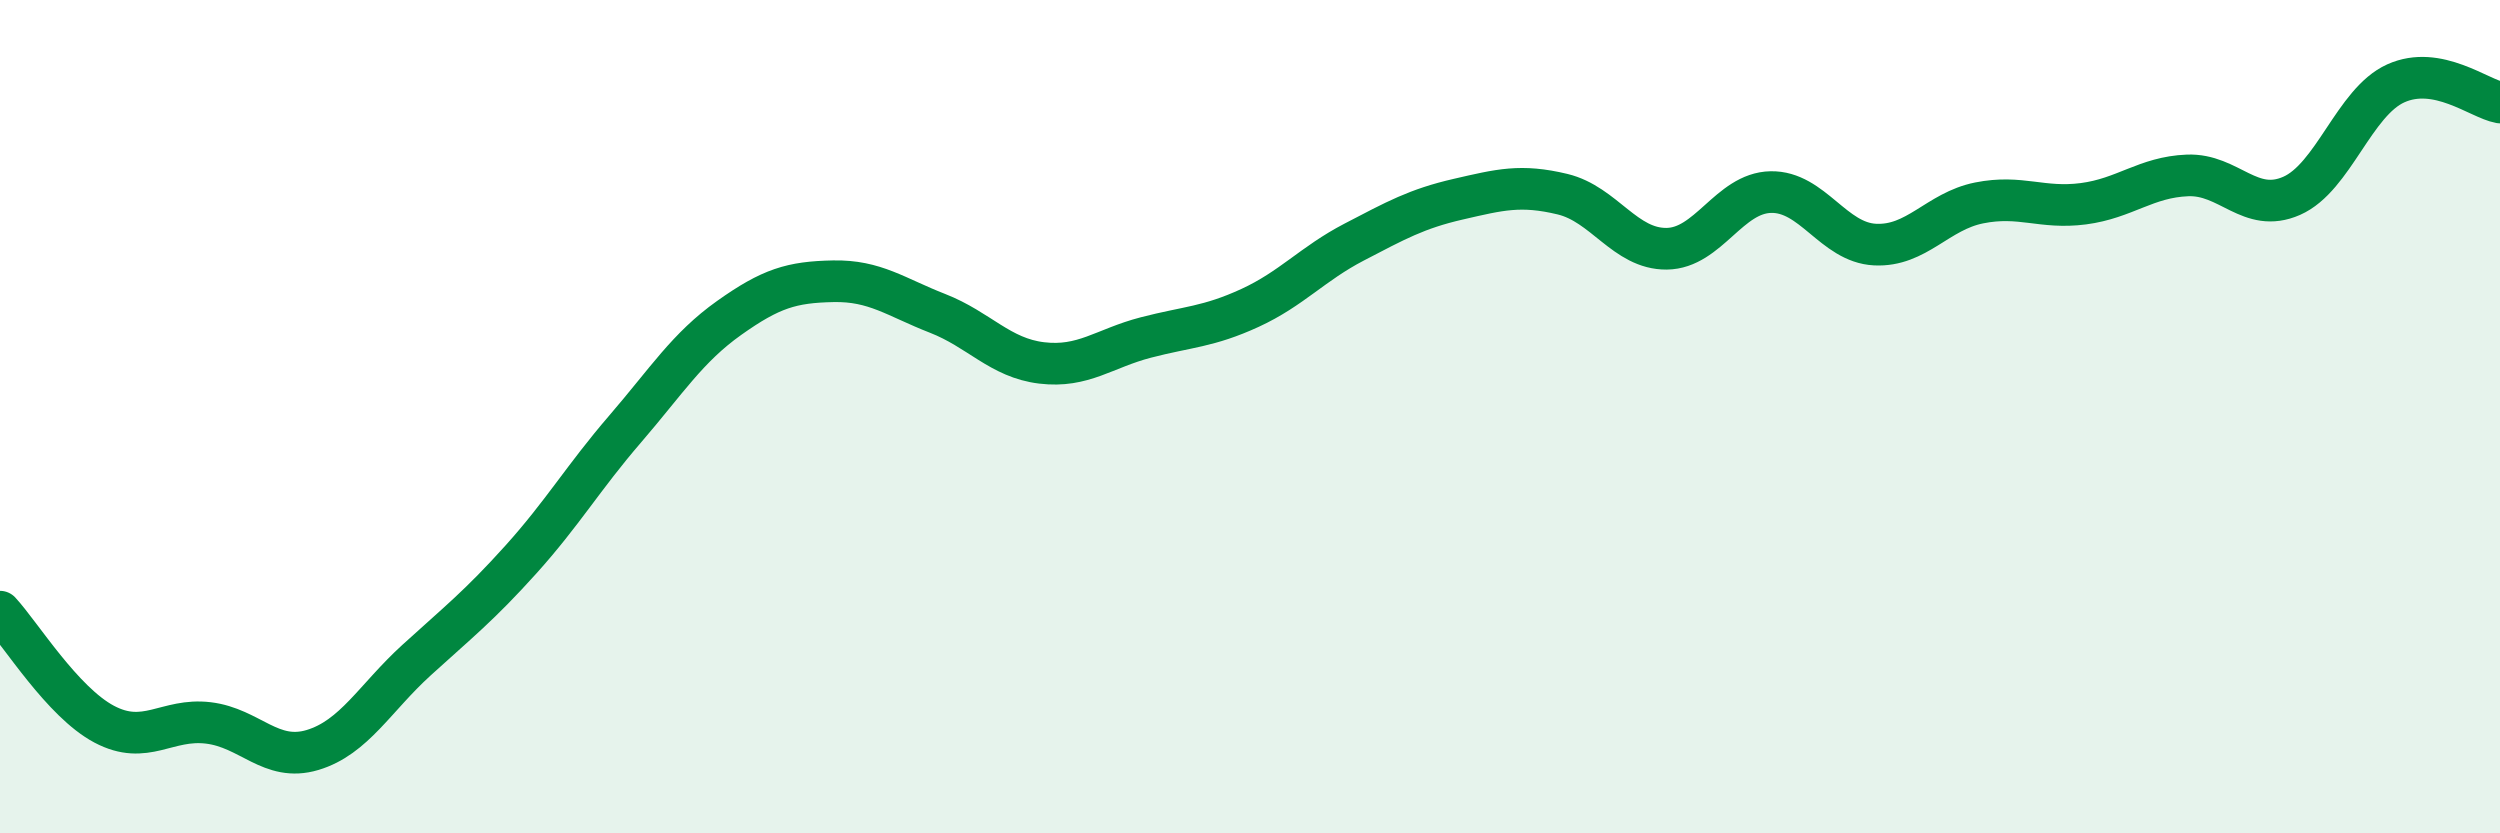
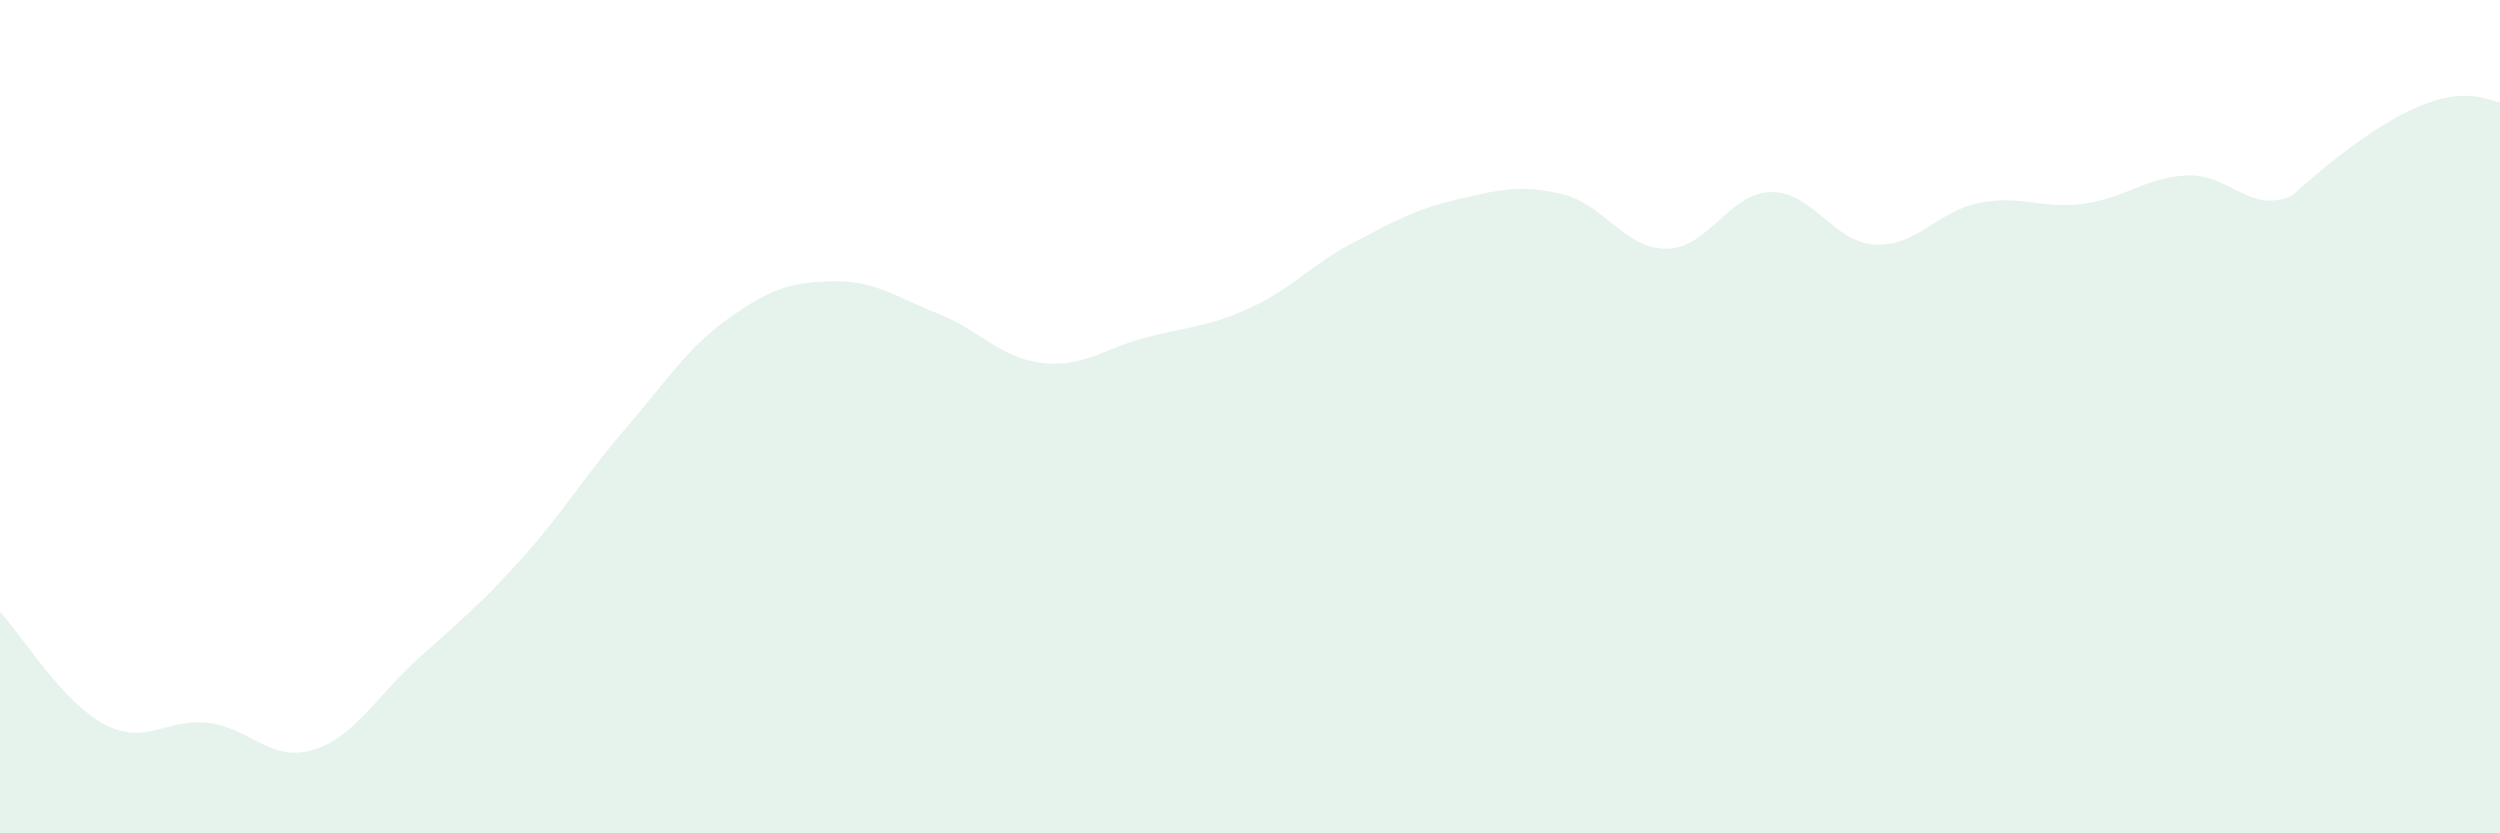
<svg xmlns="http://www.w3.org/2000/svg" width="60" height="20" viewBox="0 0 60 20">
-   <path d="M 0,14.68 C 0.5,15.22 1.5,16.85 2.5,17.38 C 3.5,17.91 4,17.23 5,17.35 C 6,17.47 6.5,18.3 7.5,18 C 8.5,17.7 9,16.75 10,15.84 C 11,14.93 11.5,14.54 12.5,13.43 C 13.5,12.32 14,11.46 15,10.3 C 16,9.14 16.5,8.34 17.5,7.63 C 18.5,6.92 19,6.77 20,6.75 C 21,6.73 21.5,7.13 22.5,7.52 C 23.5,7.91 24,8.59 25,8.71 C 26,8.83 26.5,8.36 27.5,8.1 C 28.5,7.84 29,7.85 30,7.39 C 31,6.93 31.5,6.33 32.5,5.81 C 33.5,5.29 34,5.01 35,4.78 C 36,4.55 36.5,4.42 37.5,4.66 C 38.5,4.9 39,5.98 40,5.97 C 41,5.96 41.5,4.63 42.5,4.61 C 43.5,4.59 44,5.82 45,5.87 C 46,5.92 46.5,5.07 47.5,4.87 C 48.5,4.67 49,5.02 50,4.89 C 51,4.76 51.5,4.25 52.5,4.21 C 53.5,4.17 54,5.14 55,4.7 C 56,4.26 56.5,2.45 57.5,2 C 58.5,1.55 59.5,2.37 60,2.46L60 20L0 20Z" fill="#008740" opacity="0.1" stroke-linecap="round" stroke-linejoin="round" />
-   <path d="M 0,14.68 C 0.5,15.22 1.5,16.85 2.5,17.38 C 3.5,17.91 4,17.23 5,17.35 C 6,17.47 6.5,18.3 7.5,18 C 8.5,17.7 9,16.75 10,15.84 C 11,14.93 11.5,14.54 12.5,13.43 C 13.5,12.32 14,11.46 15,10.3 C 16,9.14 16.5,8.34 17.5,7.63 C 18.5,6.92 19,6.77 20,6.75 C 21,6.73 21.5,7.13 22.5,7.52 C 23.5,7.91 24,8.59 25,8.71 C 26,8.83 26.5,8.36 27.5,8.1 C 28.5,7.84 29,7.85 30,7.39 C 31,6.93 31.5,6.33 32.5,5.81 C 33.5,5.29 34,5.01 35,4.78 C 36,4.55 36.5,4.42 37.5,4.66 C 38.5,4.9 39,5.98 40,5.97 C 41,5.96 41.5,4.63 42.5,4.61 C 43.5,4.59 44,5.82 45,5.87 C 46,5.92 46.5,5.07 47.5,4.87 C 48.5,4.67 49,5.02 50,4.89 C 51,4.76 51.5,4.25 52.5,4.21 C 53.5,4.17 54,5.14 55,4.7 C 56,4.26 56.5,2.45 57.5,2 C 58.5,1.55 59.5,2.37 60,2.46" stroke="#008740" stroke-width="1" fill="none" stroke-linecap="round" stroke-linejoin="round" />
+   <path d="M 0,14.68 C 0.5,15.22 1.5,16.85 2.5,17.38 C 3.5,17.91 4,17.23 5,17.35 C 6,17.47 6.5,18.3 7.5,18 C 8.5,17.7 9,16.75 10,15.84 C 11,14.93 11.5,14.54 12.5,13.43 C 13.5,12.32 14,11.46 15,10.3 C 16,9.14 16.5,8.34 17.5,7.63 C 18.5,6.92 19,6.77 20,6.75 C 21,6.73 21.5,7.13 22.5,7.52 C 23.5,7.91 24,8.59 25,8.71 C 26,8.83 26.5,8.36 27.5,8.1 C 28.5,7.84 29,7.85 30,7.39 C 31,6.93 31.5,6.33 32.5,5.81 C 33.5,5.29 34,5.01 35,4.78 C 36,4.55 36.5,4.42 37.5,4.66 C 38.5,4.9 39,5.98 40,5.97 C 41,5.96 41.5,4.63 42.5,4.61 C 43.5,4.59 44,5.82 45,5.87 C 46,5.92 46.5,5.07 47.5,4.87 C 48.5,4.67 49,5.02 50,4.89 C 51,4.76 51.5,4.25 52.5,4.21 C 53.5,4.17 54,5.14 55,4.7 C 58.5,1.55 59.5,2.37 60,2.46L60 20L0 20Z" fill="#008740" opacity="0.1" stroke-linecap="round" stroke-linejoin="round" />
</svg>